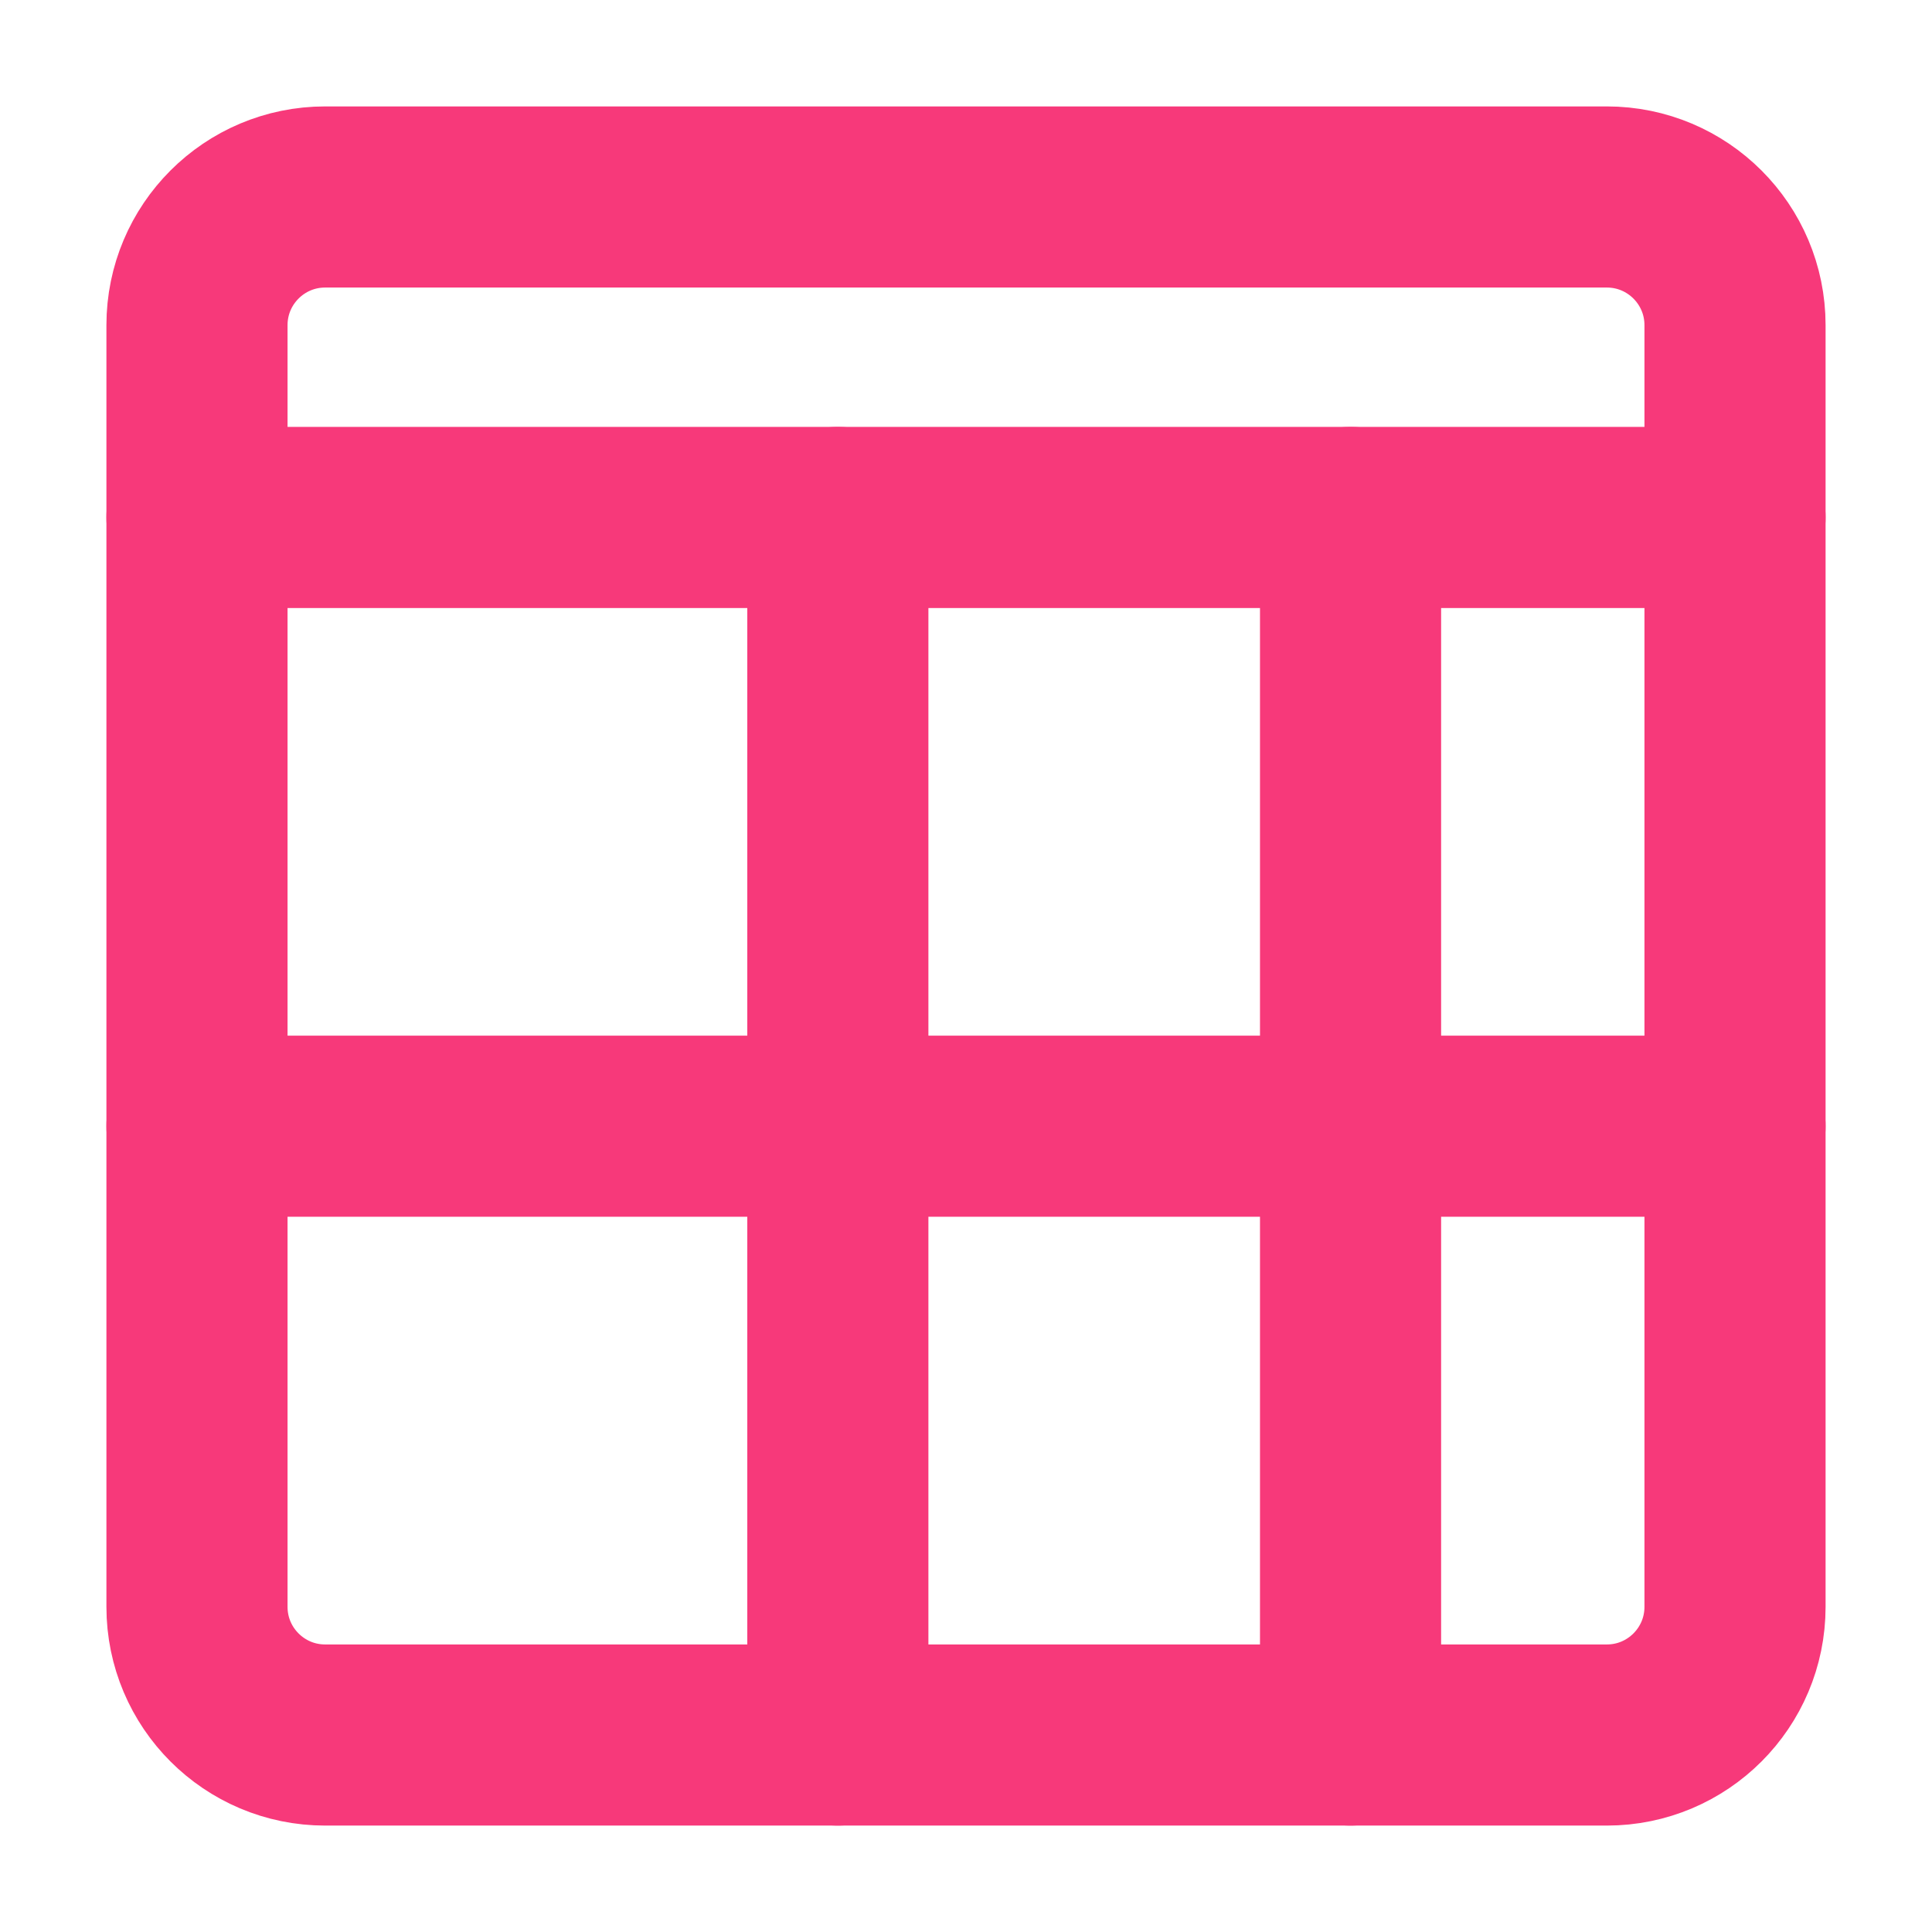
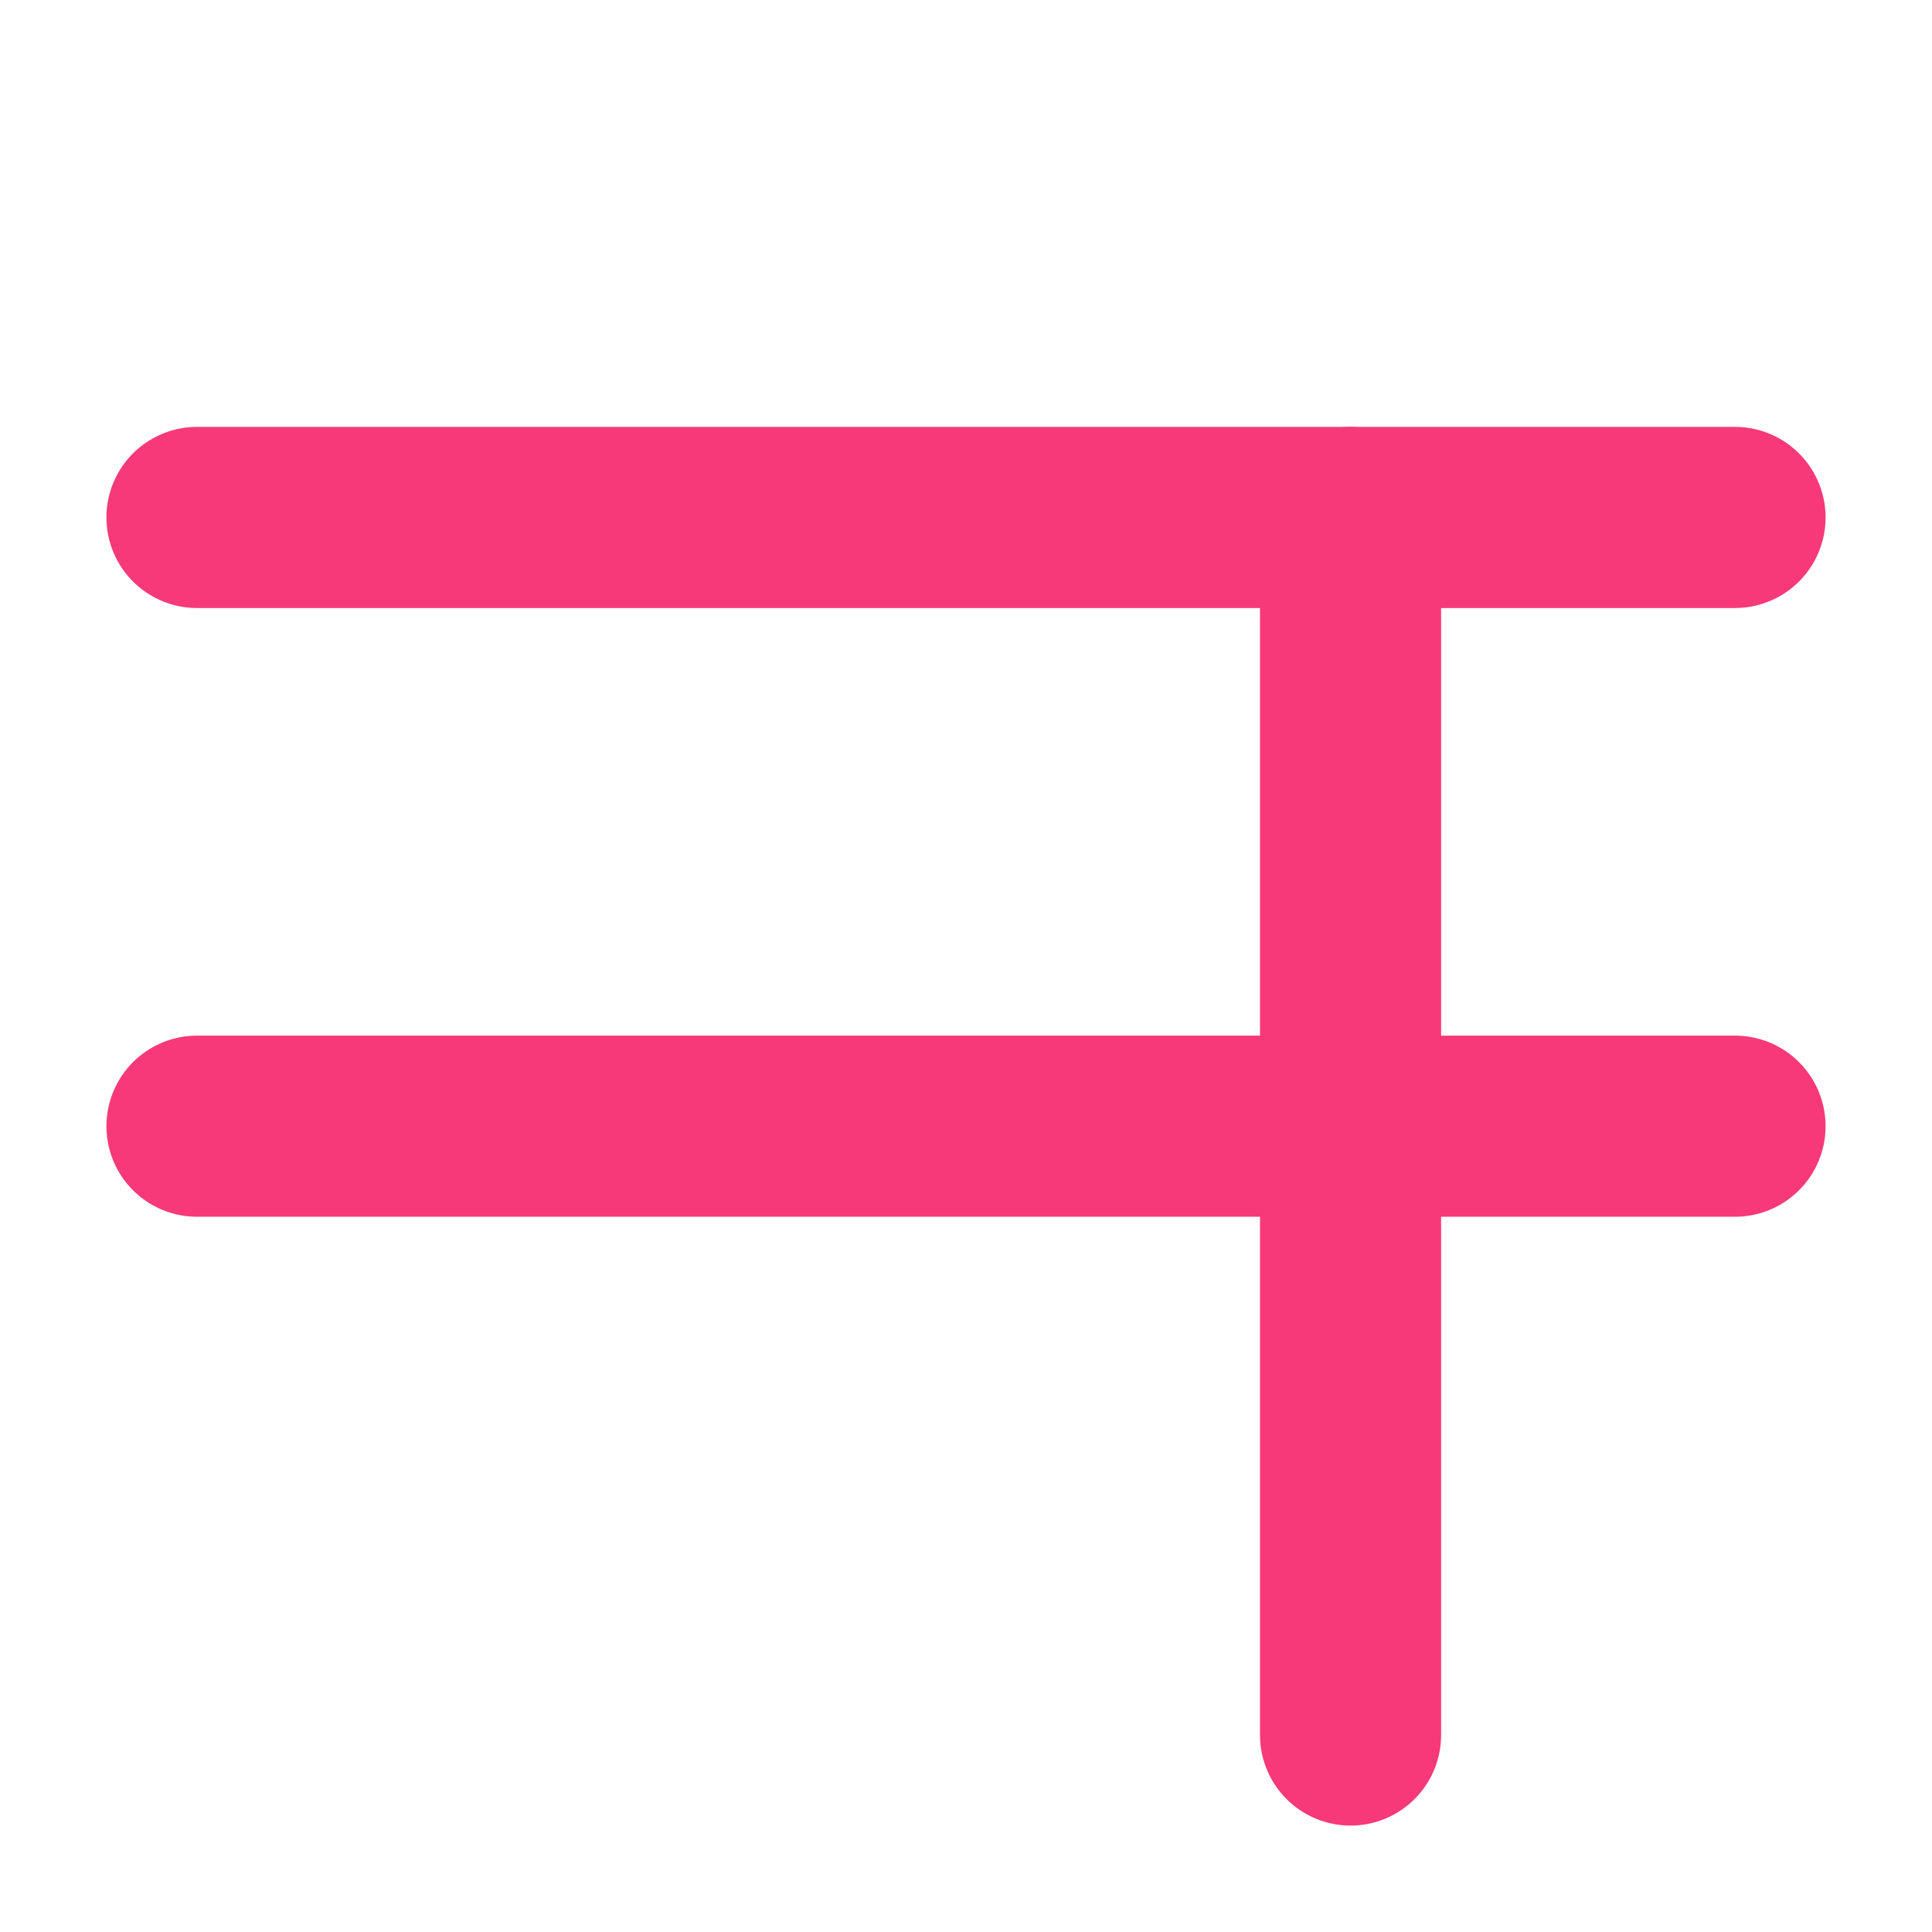
<svg xmlns="http://www.w3.org/2000/svg" width="24" height="24" viewBox="0 0 24 24" fill="none">
-   <path d="M19.961 2.447H4.039C3.16 2.447 2.447 3.16 2.447 4.039V19.961C2.447 20.84 3.16 21.553 4.039 21.553H19.961C20.84 21.553 21.553 20.84 21.553 19.961V4.039C21.553 3.16 20.84 2.447 19.961 2.447Z" stroke="#F7397A" stroke-width="2.25" stroke-linecap="round" stroke-linejoin="round" />
  <path d="M2.447 6.428H21.553" stroke="#F7397A" stroke-width="2.25" stroke-linecap="round" stroke-linejoin="round" />
  <path d="M2.447 13.99H21.553" stroke="#F7397A" stroke-width="2.25" stroke-linecap="round" stroke-linejoin="round" />
-   <path d="M10.408 6.428V21.553" stroke="#F7397A" stroke-width="2.25" stroke-linecap="round" stroke-linejoin="round" />
  <path d="M16.777 6.428V21.553" stroke="#F7397A" stroke-width="2.25" stroke-linecap="round" stroke-linejoin="round" />
</svg>